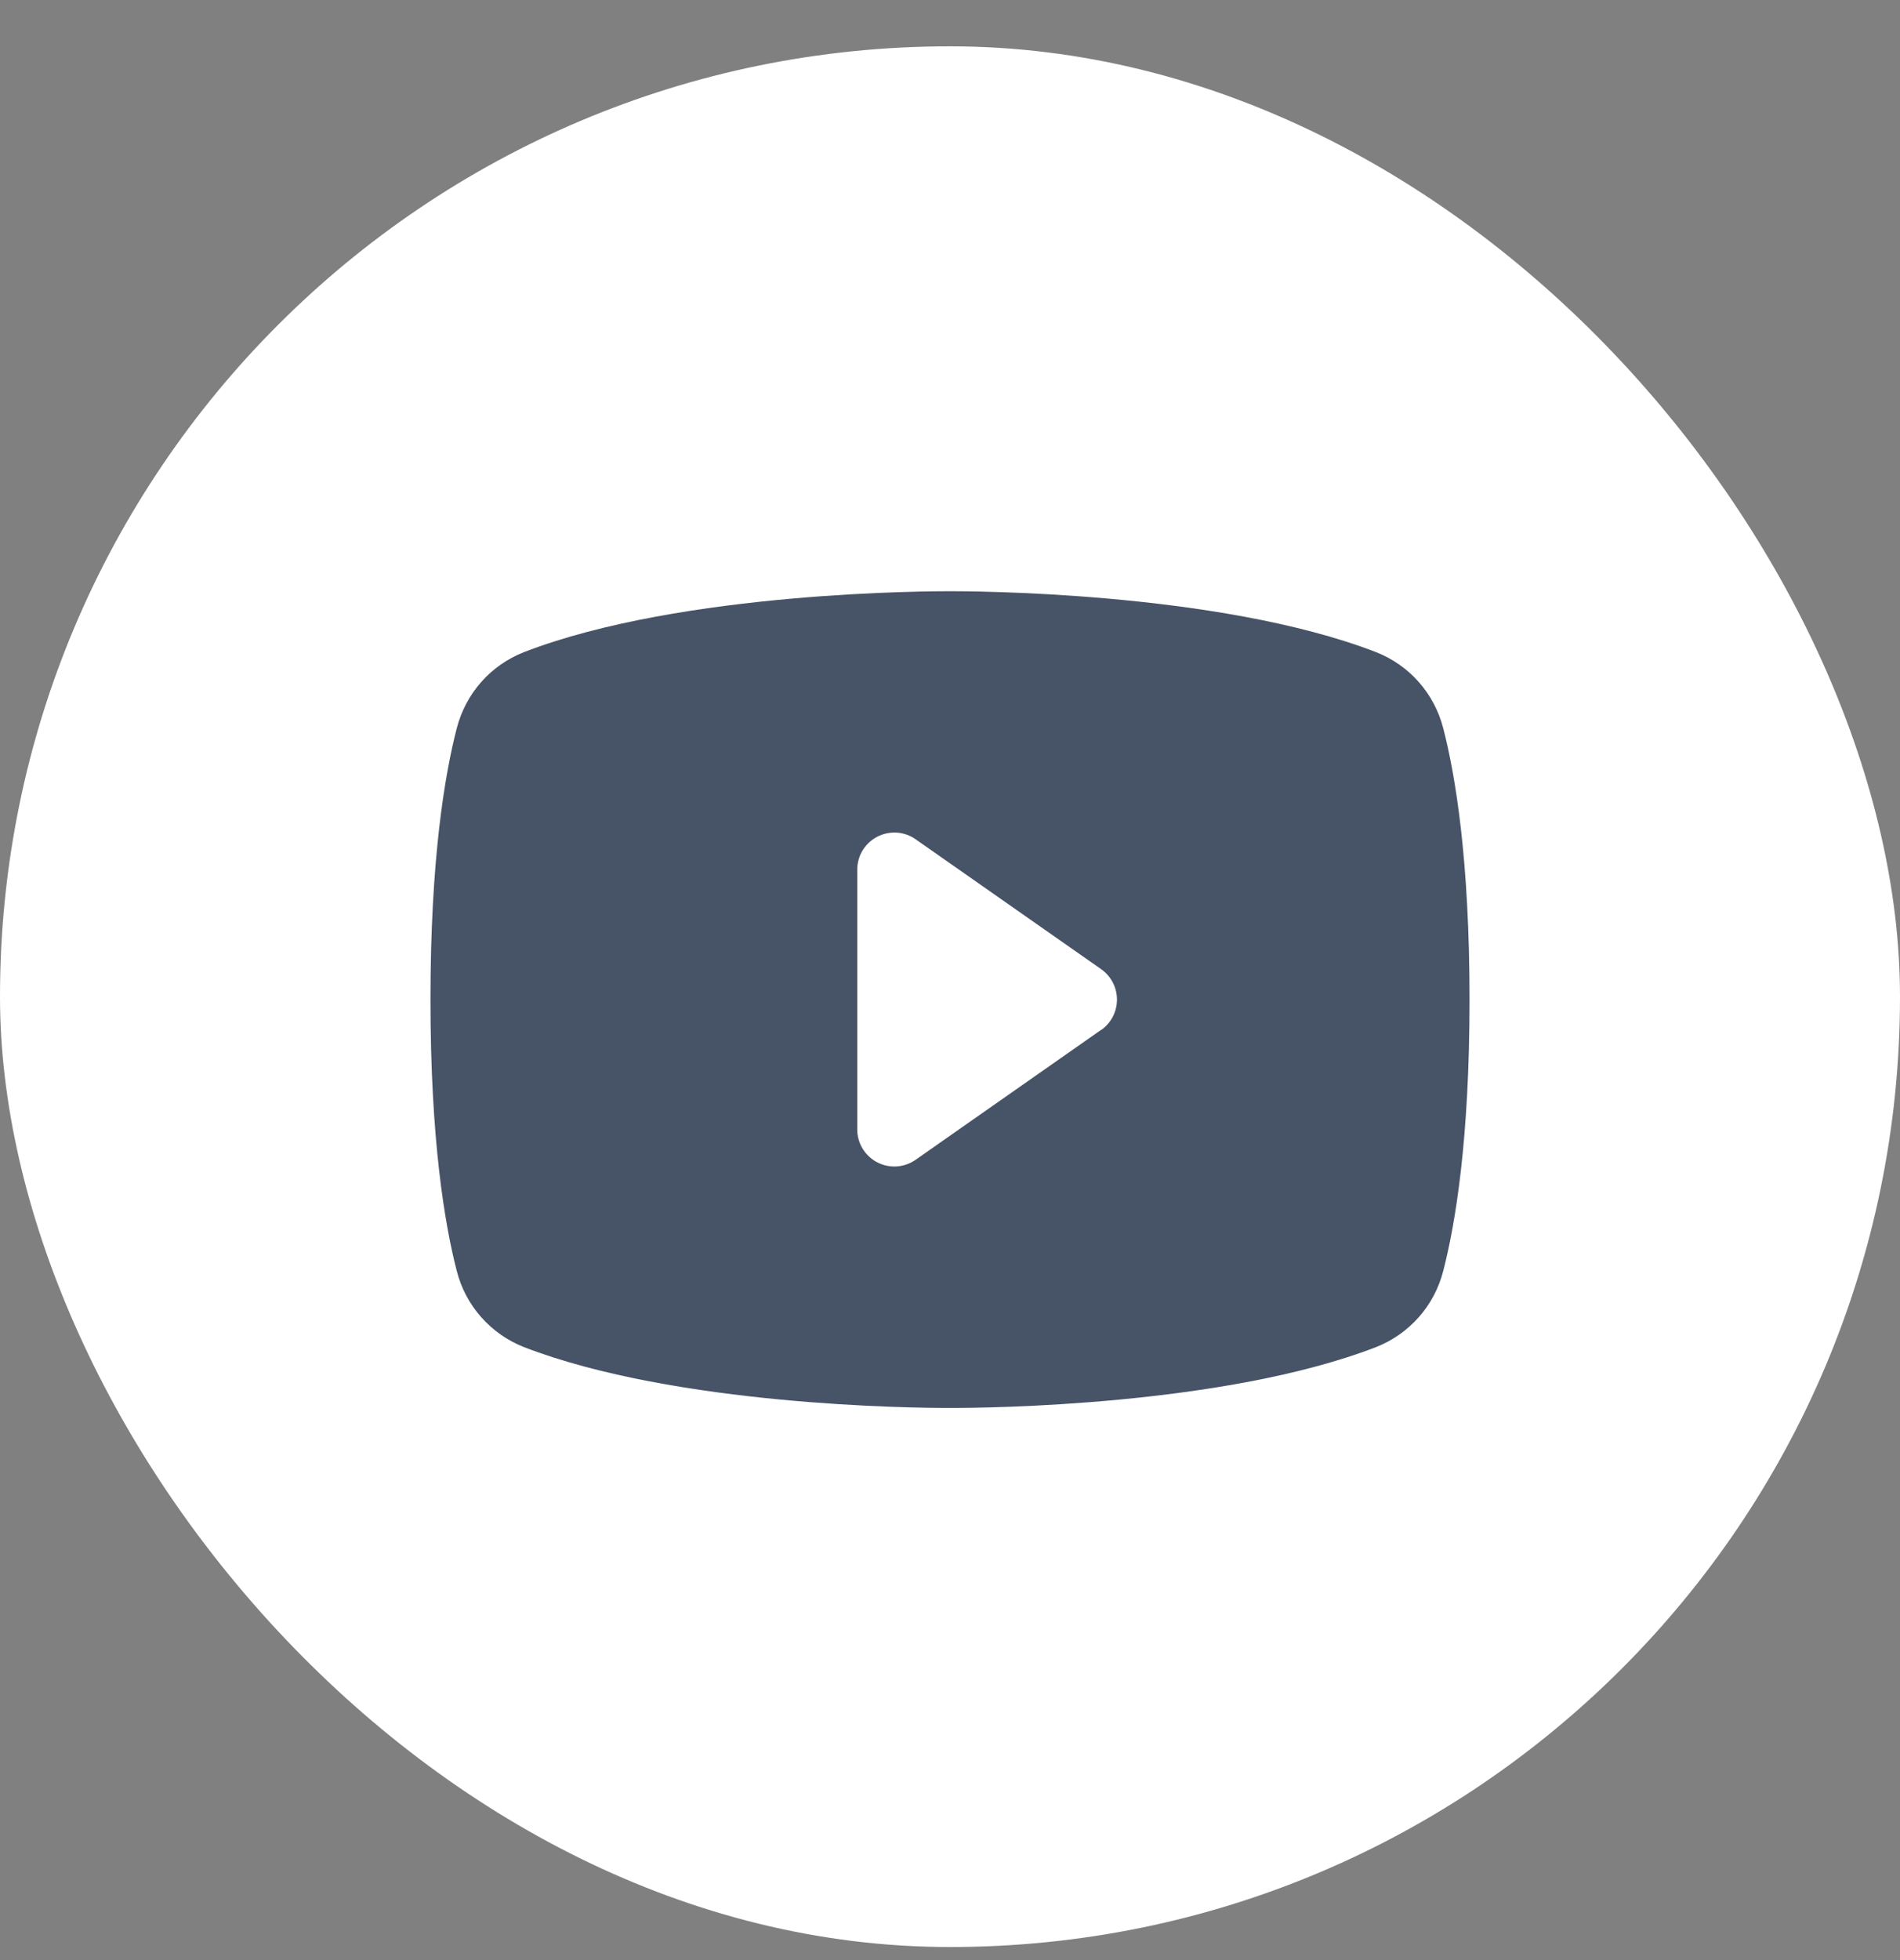
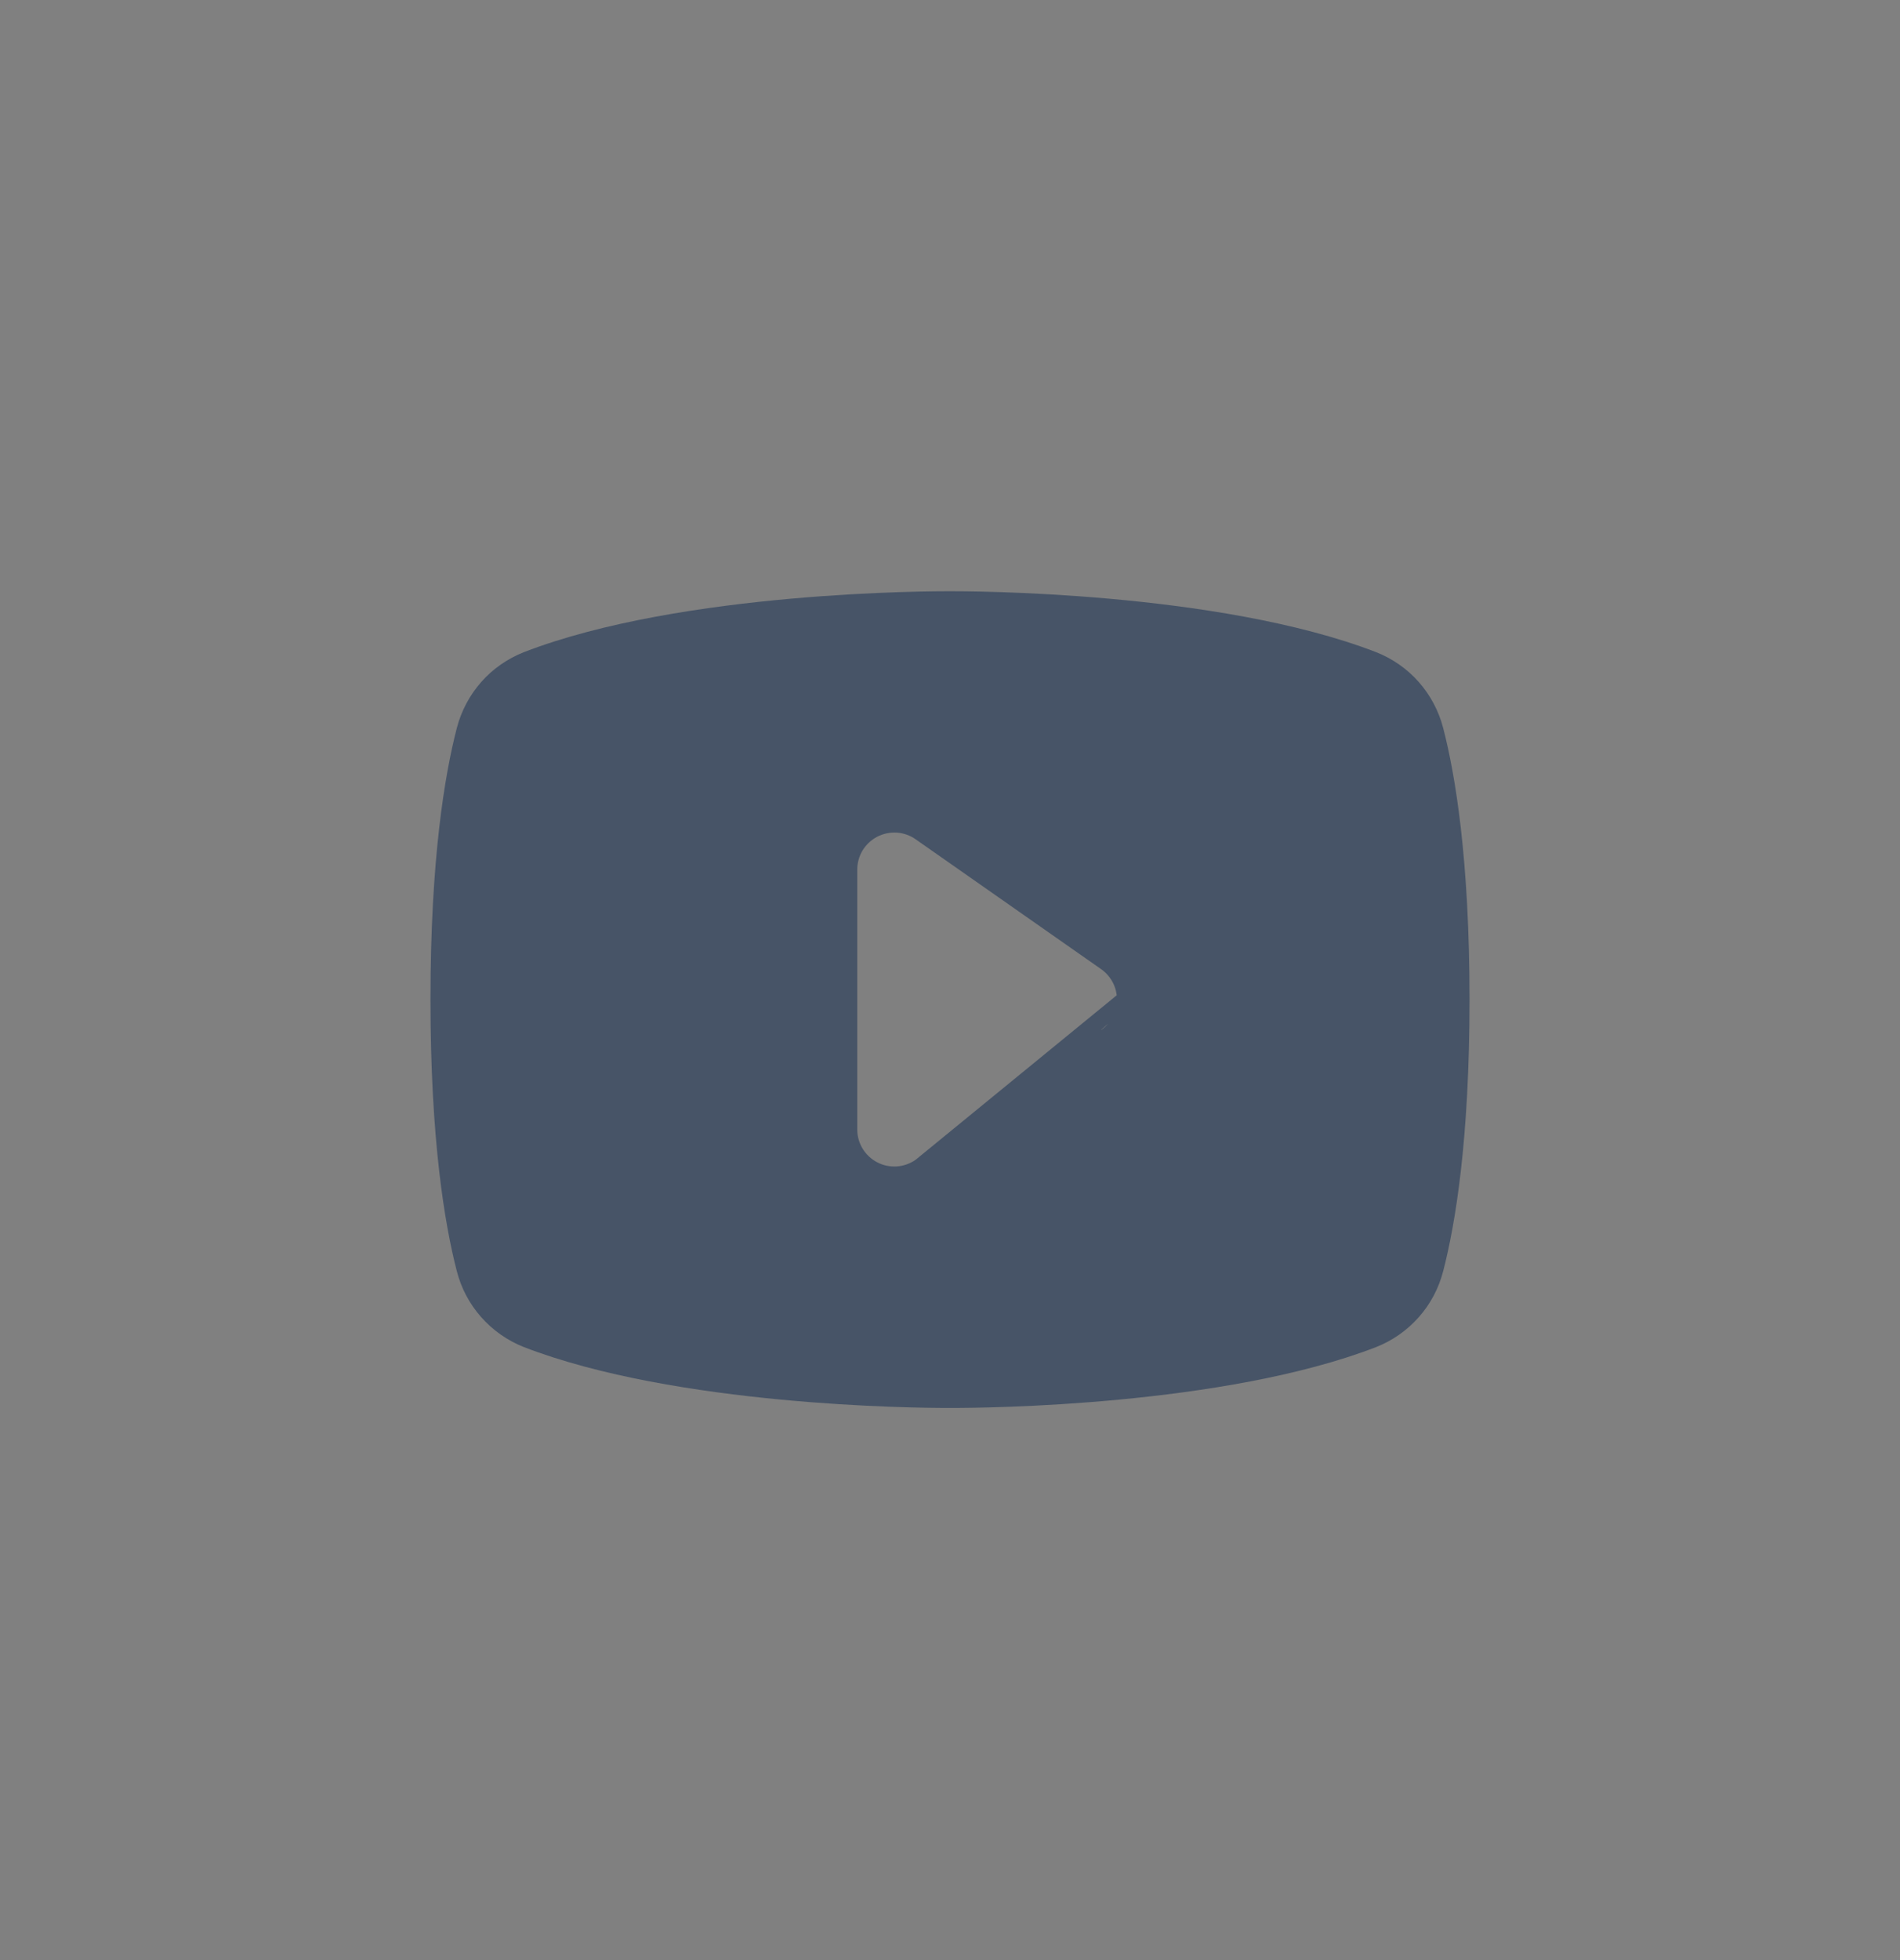
<svg xmlns="http://www.w3.org/2000/svg" width="32" height="33" viewBox="0 0 32 33" fill="none">
  <rect x="0" y="0" width="32" height="33" fill="#808080" stroke="none" />
-   <rect y="0.78" width="32" height="32" rx="16" fill="white" />
-   <path d="M24.307 12.26C24.233 11.972 24.092 11.706 23.896 11.483C23.699 11.26 23.452 11.088 23.175 10.979C20.497 9.945 16.234 9.954 16 9.954C15.766 9.954 11.503 9.945 8.825 10.979C8.548 11.088 8.301 11.26 8.104 11.483C7.908 11.706 7.767 11.972 7.693 12.26C7.491 13.04 7.25 14.465 7.25 16.829C7.25 19.193 7.491 20.618 7.693 21.398C7.766 21.686 7.907 21.953 8.104 22.175C8.301 22.398 8.548 22.571 8.825 22.68C11.391 23.67 15.406 23.704 15.948 23.704H16.052C16.594 23.704 20.612 23.67 23.175 22.68C23.452 22.571 23.699 22.398 23.896 22.175C24.093 21.953 24.233 21.686 24.307 21.398C24.509 20.617 24.75 19.193 24.75 16.829C24.75 14.465 24.509 13.04 24.307 12.26ZM18.546 17.338L15.421 19.526C15.328 19.591 15.218 19.63 15.104 19.638C14.99 19.645 14.876 19.622 14.775 19.569C14.674 19.517 14.589 19.437 14.529 19.34C14.47 19.243 14.438 19.131 14.438 19.017V14.642C14.438 14.527 14.469 14.415 14.528 14.317C14.588 14.22 14.673 14.14 14.774 14.087C14.876 14.035 14.989 14.011 15.104 14.018C15.218 14.026 15.328 14.064 15.421 14.13L18.546 16.317C18.628 16.375 18.695 16.452 18.742 16.541C18.788 16.63 18.812 16.729 18.812 16.829C18.812 16.93 18.788 17.028 18.742 17.117C18.695 17.207 18.628 17.283 18.546 17.341V17.338Z" fill="#475467" />
+   <path d="M24.307 12.26C24.233 11.972 24.092 11.706 23.896 11.483C23.699 11.26 23.452 11.088 23.175 10.979C20.497 9.945 16.234 9.954 16 9.954C15.766 9.954 11.503 9.945 8.825 10.979C8.548 11.088 8.301 11.26 8.104 11.483C7.908 11.706 7.767 11.972 7.693 12.26C7.491 13.04 7.25 14.465 7.25 16.829C7.25 19.193 7.491 20.618 7.693 21.398C7.766 21.686 7.907 21.953 8.104 22.175C8.301 22.398 8.548 22.571 8.825 22.68C11.391 23.67 15.406 23.704 15.948 23.704H16.052C16.594 23.704 20.612 23.67 23.175 22.68C23.452 22.571 23.699 22.398 23.896 22.175C24.093 21.953 24.233 21.686 24.307 21.398C24.509 20.617 24.75 19.193 24.75 16.829C24.75 14.465 24.509 13.04 24.307 12.26ZL15.421 19.526C15.328 19.591 15.218 19.63 15.104 19.638C14.99 19.645 14.876 19.622 14.775 19.569C14.674 19.517 14.589 19.437 14.529 19.34C14.47 19.243 14.438 19.131 14.438 19.017V14.642C14.438 14.527 14.469 14.415 14.528 14.317C14.588 14.22 14.673 14.14 14.774 14.087C14.876 14.035 14.989 14.011 15.104 14.018C15.218 14.026 15.328 14.064 15.421 14.13L18.546 16.317C18.628 16.375 18.695 16.452 18.742 16.541C18.788 16.63 18.812 16.729 18.812 16.829C18.812 16.93 18.788 17.028 18.742 17.117C18.695 17.207 18.628 17.283 18.546 17.341V17.338Z" fill="#475467" />
</svg>